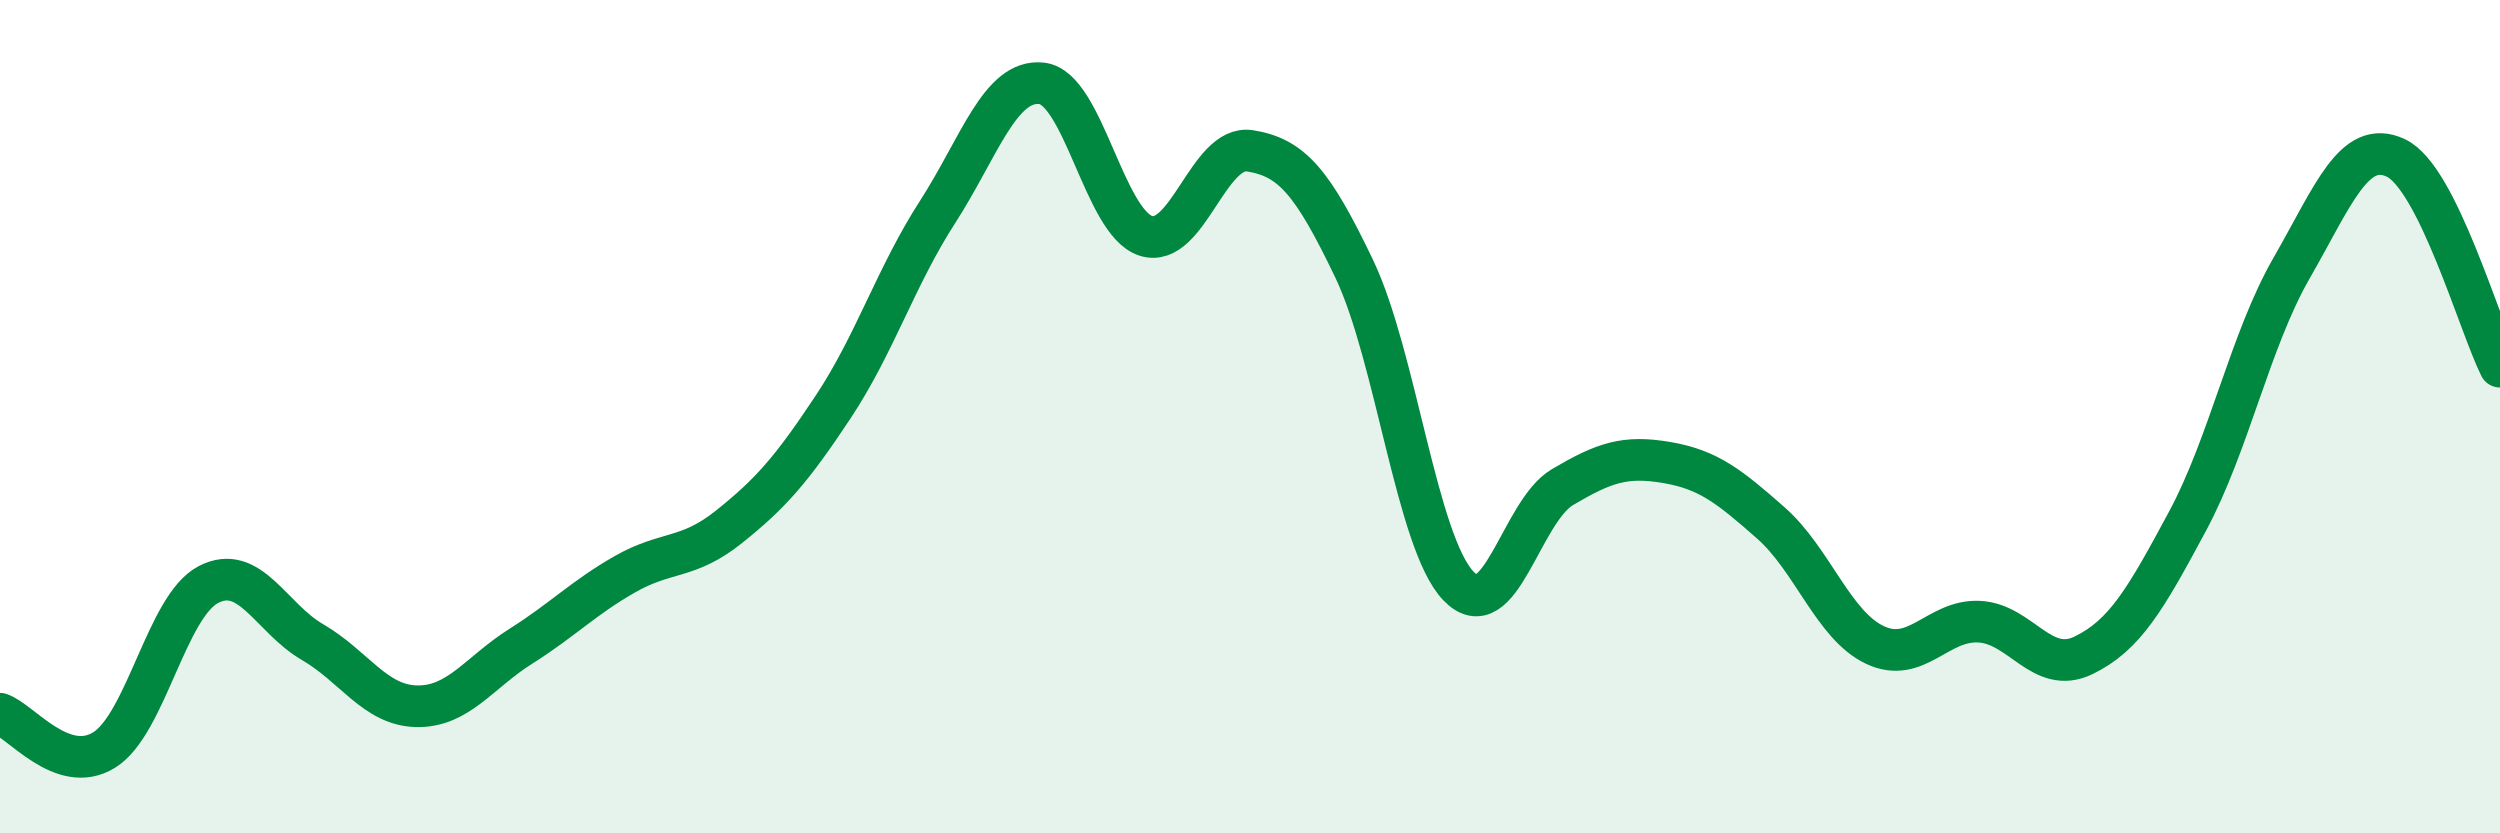
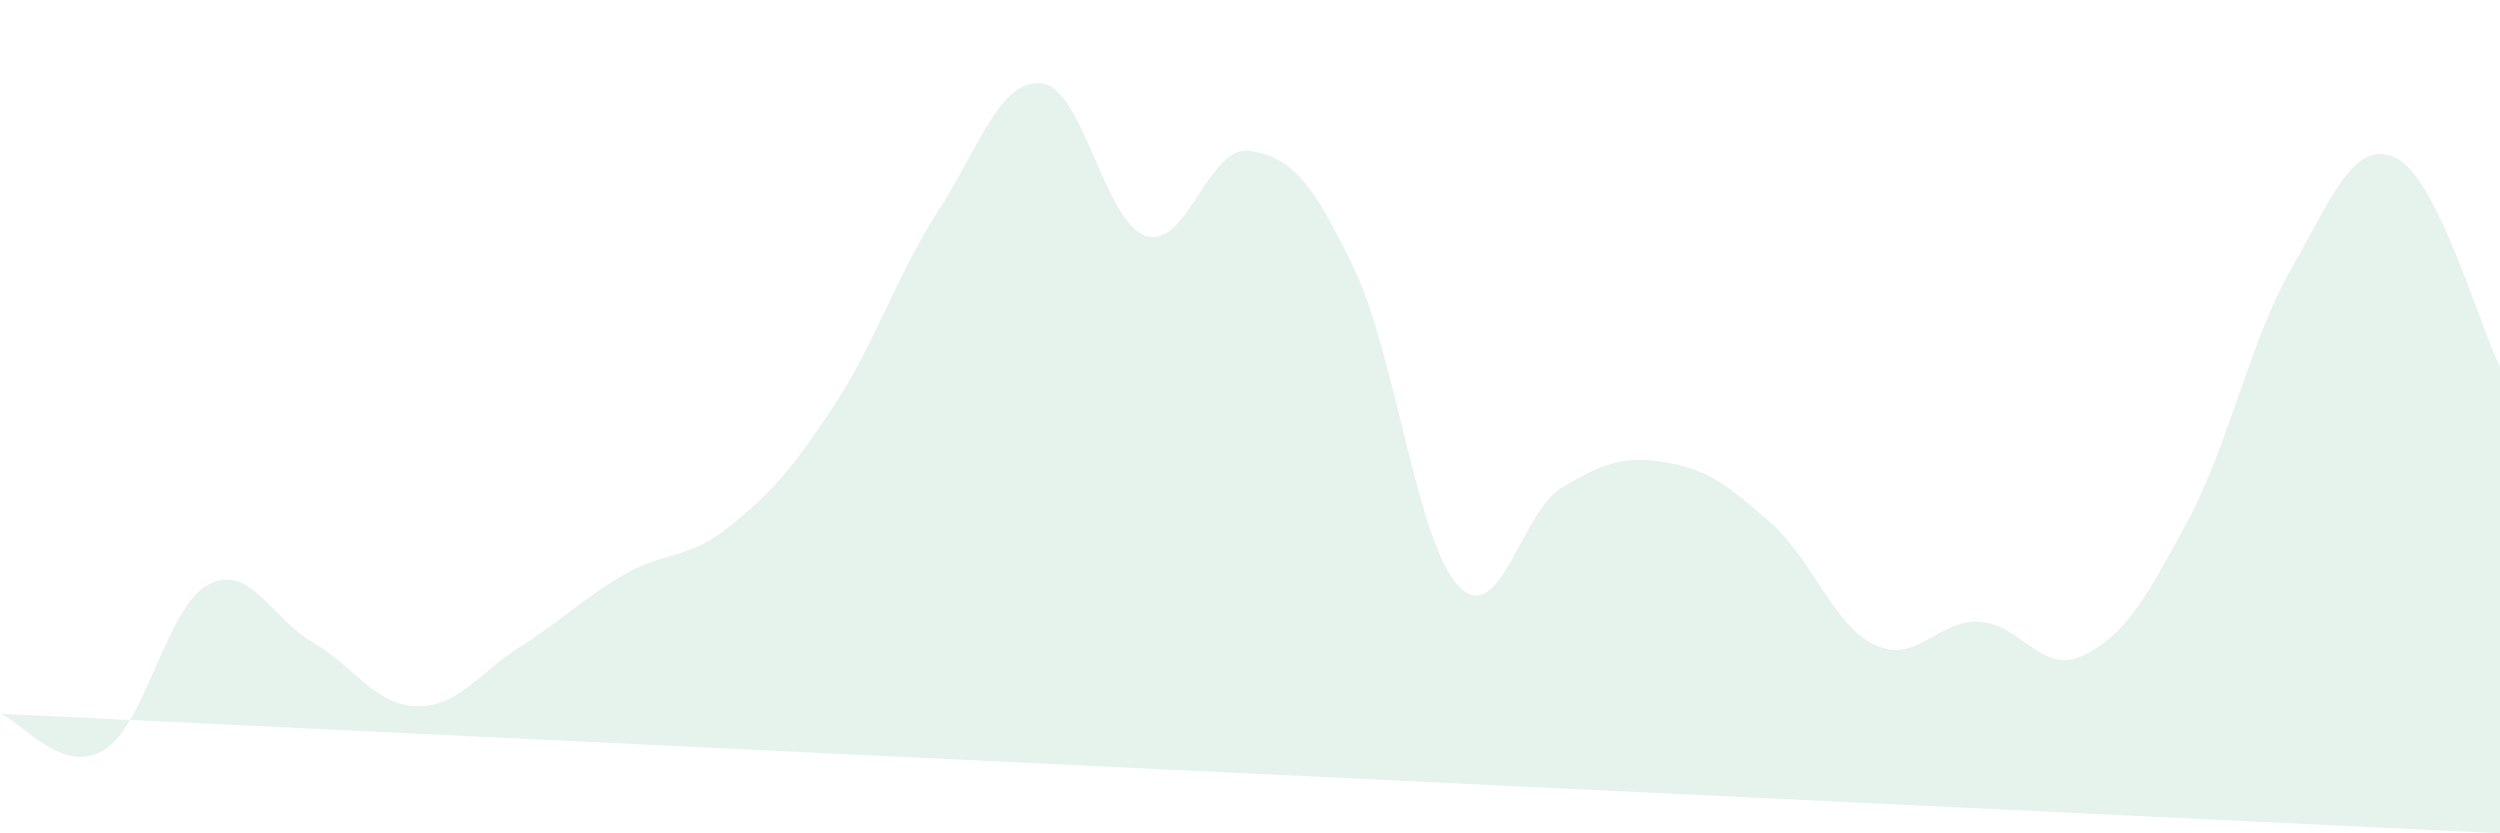
<svg xmlns="http://www.w3.org/2000/svg" width="60" height="20" viewBox="0 0 60 20">
-   <path d="M 0,17.13 C 0.5,17.3 1.5,18.62 2.5,18 C 3.5,17.38 4,14.55 5,14.03 C 6,13.51 6.5,14.83 7.5,15.41 C 8.5,15.99 9,16.93 10,16.95 C 11,16.97 11.5,16.14 12.5,15.51 C 13.5,14.88 14,14.35 15,13.78 C 16,13.21 16.5,13.44 17.5,12.64 C 18.5,11.84 19,11.27 20,9.76 C 21,8.25 21.5,6.64 22.5,5.09 C 23.5,3.54 24,1.89 25,2 C 26,2.11 26.5,5.34 27.5,5.66 C 28.5,5.98 29,3.46 30,3.62 C 31,3.78 31.5,4.36 32.5,6.45 C 33.5,8.54 34,13.01 35,14.06 C 36,15.11 36.5,12.28 37.5,11.69 C 38.5,11.1 39,10.93 40,11.1 C 41,11.27 41.5,11.67 42.5,12.55 C 43.5,13.43 44,15.01 45,15.48 C 46,15.95 46.5,14.87 47.5,14.92 C 48.5,14.97 49,16.21 50,15.73 C 51,15.25 51.5,14.37 52.5,12.51 C 53.5,10.65 54,8.17 55,6.43 C 56,4.69 56.5,3.32 57.5,3.79 C 58.5,4.26 59.5,7.8 60,8.8L60 20L0 20Z" fill="#008740" opacity="0.1" stroke-linecap="round" stroke-linejoin="round" />
-   <path d="M 0,17.13 C 0.5,17.3 1.5,18.62 2.5,18 C 3.5,17.38 4,14.55 5,14.03 C 6,13.51 6.5,14.83 7.5,15.41 C 8.5,15.99 9,16.93 10,16.95 C 11,16.97 11.5,16.14 12.5,15.51 C 13.5,14.88 14,14.35 15,13.78 C 16,13.21 16.5,13.44 17.5,12.64 C 18.5,11.84 19,11.27 20,9.76 C 21,8.25 21.5,6.64 22.5,5.09 C 23.5,3.54 24,1.89 25,2 C 26,2.11 26.5,5.34 27.5,5.66 C 28.5,5.98 29,3.46 30,3.62 C 31,3.78 31.5,4.36 32.5,6.45 C 33.5,8.54 34,13.01 35,14.06 C 36,15.11 36.5,12.28 37.5,11.69 C 38.5,11.1 39,10.93 40,11.1 C 41,11.27 41.5,11.67 42.5,12.55 C 43.5,13.43 44,15.01 45,15.48 C 46,15.95 46.5,14.87 47.5,14.92 C 48.5,14.97 49,16.21 50,15.73 C 51,15.25 51.5,14.37 52.5,12.51 C 53.5,10.65 54,8.17 55,6.43 C 56,4.69 56.5,3.32 57.5,3.79 C 58.5,4.26 59.5,7.8 60,8.8" stroke="#008740" stroke-width="1" fill="none" stroke-linecap="round" stroke-linejoin="round" />
+   <path d="M 0,17.13 C 0.5,17.3 1.5,18.62 2.5,18 C 3.5,17.38 4,14.55 5,14.03 C 6,13.51 6.5,14.83 7.5,15.41 C 8.5,15.99 9,16.93 10,16.95 C 11,16.97 11.5,16.14 12.5,15.51 C 13.5,14.88 14,14.35 15,13.78 C 16,13.21 16.5,13.44 17.5,12.64 C 18.5,11.84 19,11.27 20,9.76 C 21,8.25 21.5,6.64 22.5,5.09 C 23.5,3.54 24,1.89 25,2 C 26,2.11 26.5,5.34 27.5,5.66 C 28.5,5.98 29,3.46 30,3.62 C 31,3.78 31.5,4.36 32.5,6.45 C 33.5,8.54 34,13.01 35,14.06 C 36,15.11 36.5,12.28 37.5,11.69 C 38.5,11.1 39,10.93 40,11.1 C 41,11.27 41.5,11.67 42.5,12.55 C 43.5,13.43 44,15.01 45,15.48 C 46,15.95 46.5,14.87 47.5,14.92 C 48.5,14.97 49,16.21 50,15.73 C 51,15.25 51.5,14.37 52.5,12.51 C 53.5,10.65 54,8.17 55,6.43 C 56,4.69 56.5,3.32 57.5,3.79 C 58.5,4.26 59.5,7.8 60,8.8L60 20Z" fill="#008740" opacity="0.1" stroke-linecap="round" stroke-linejoin="round" />
</svg>